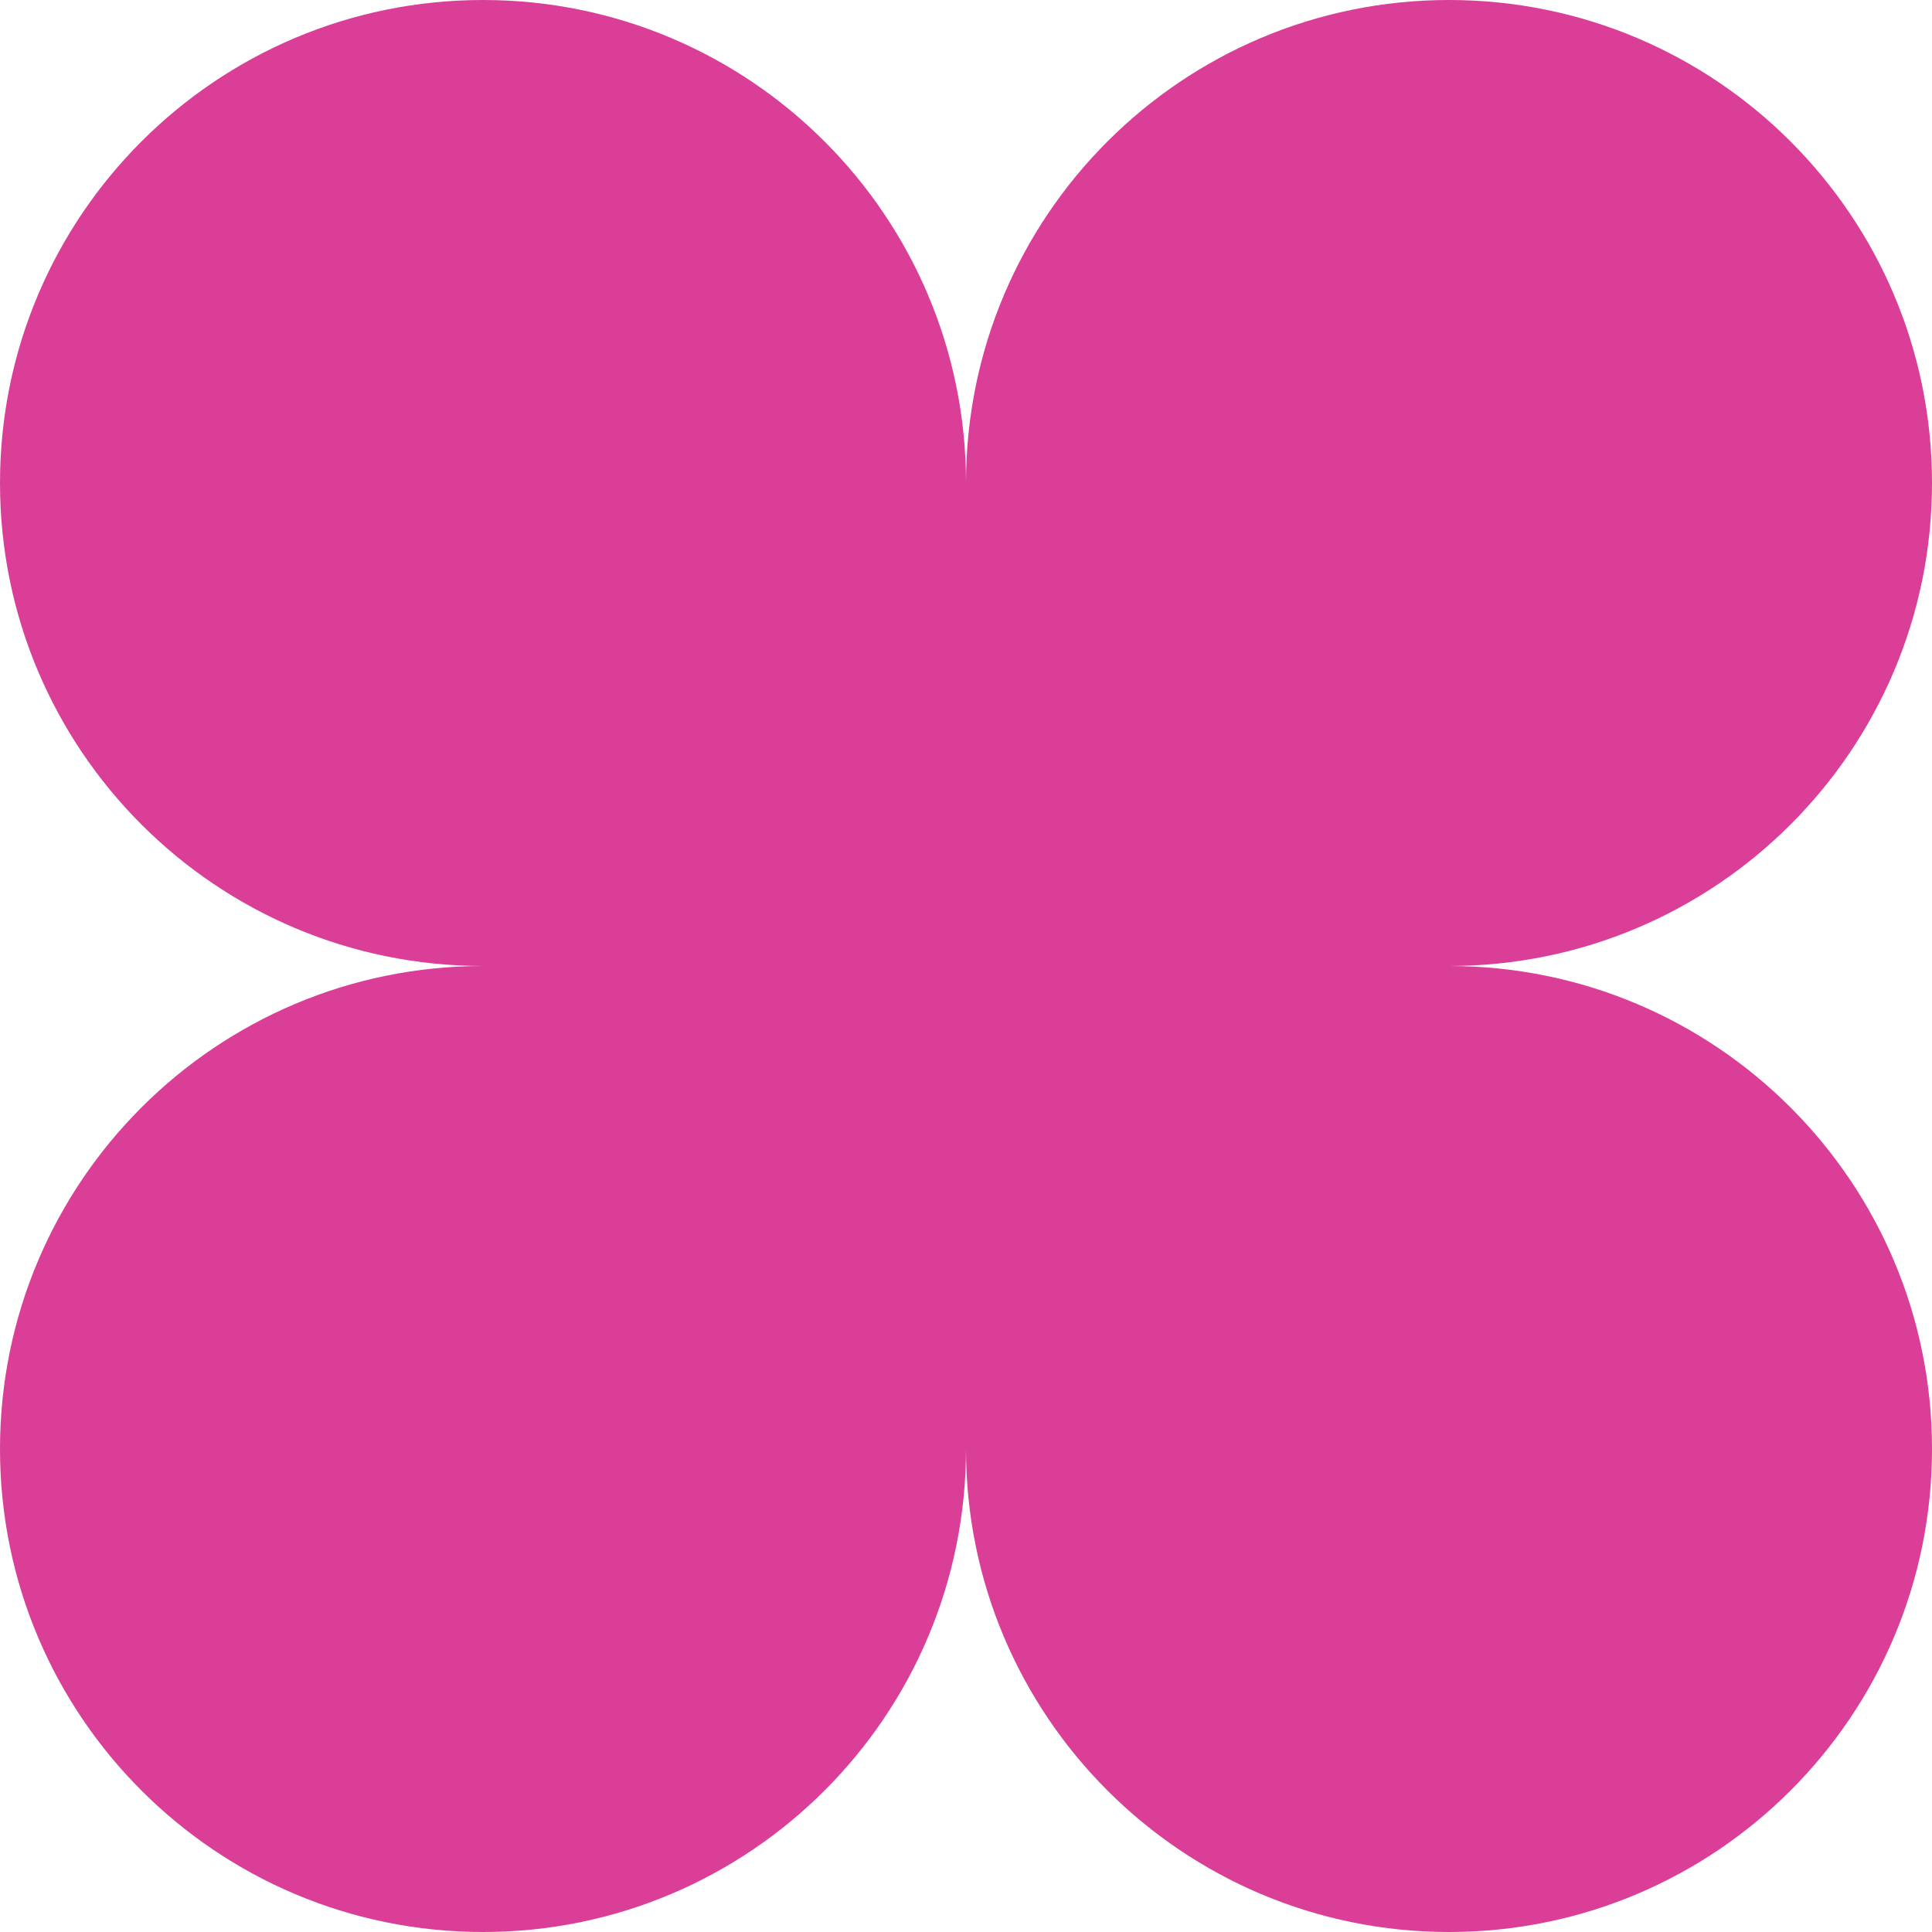
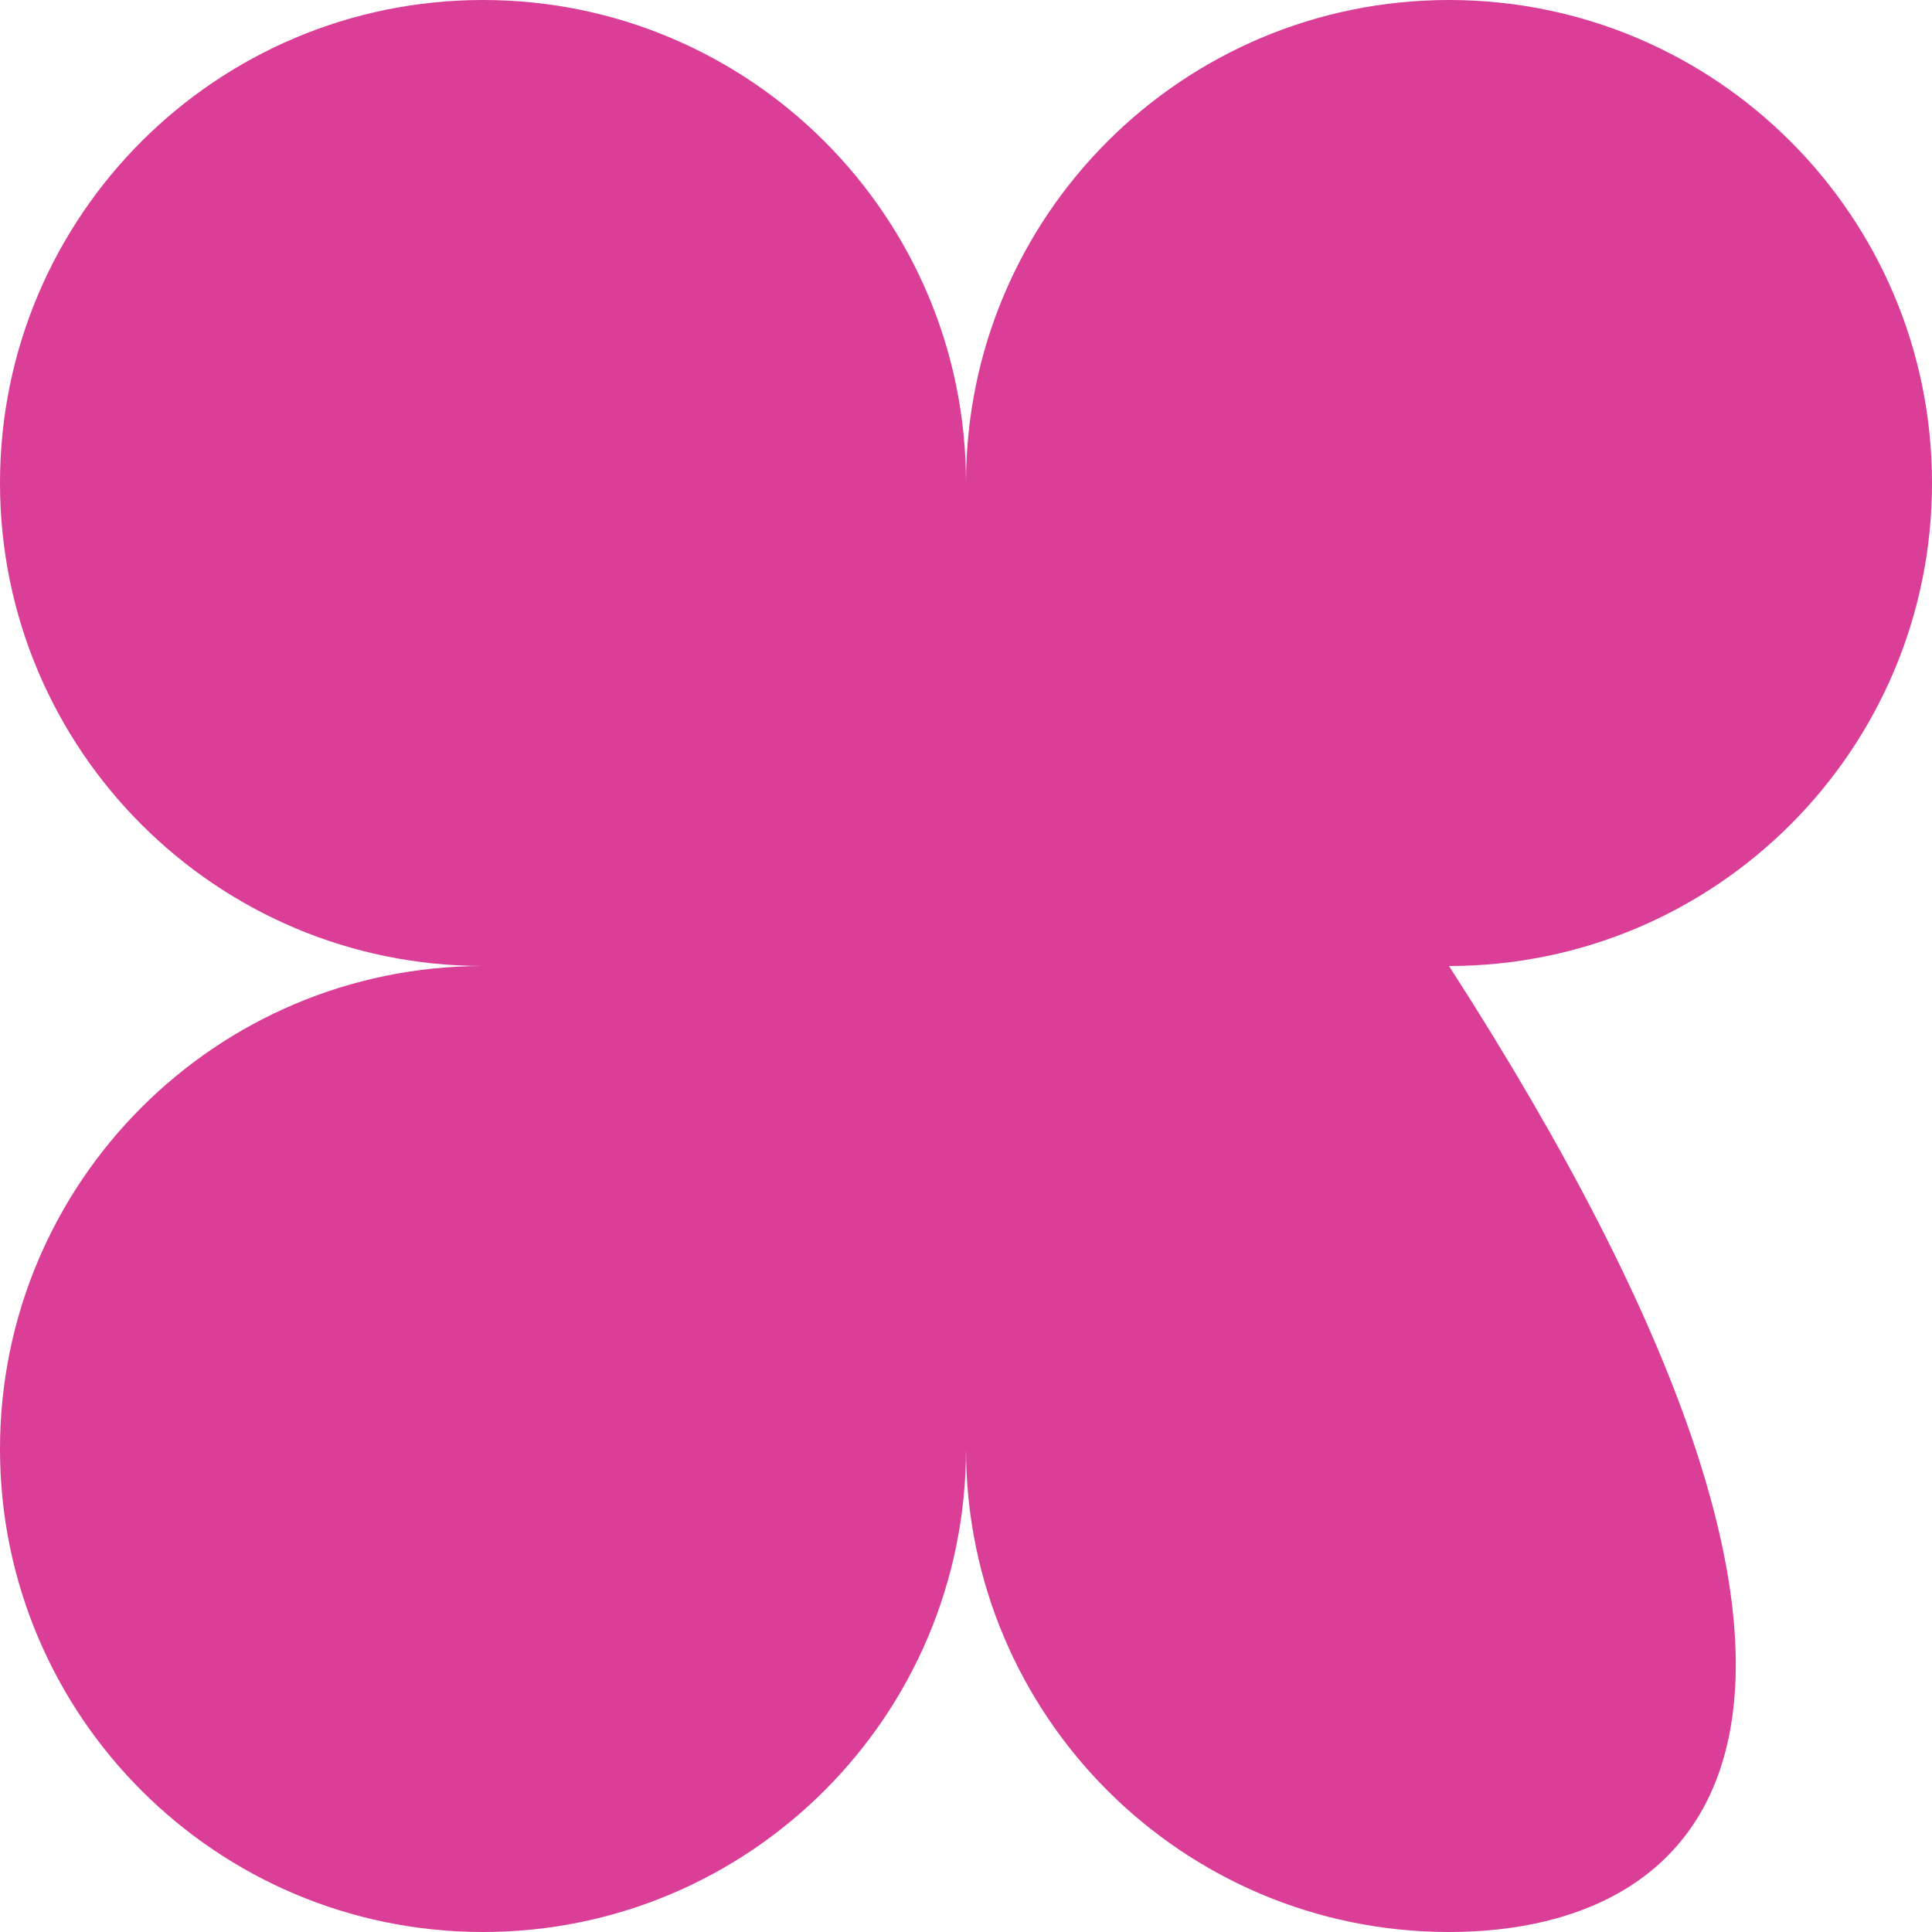
<svg xmlns="http://www.w3.org/2000/svg" width="25" height="25" viewBox="0 0 25 25" fill="none">
-   <path d="M18.75 0C22.202 0 25 2.798 25 6.25C25 9.702 22.202 12.5 18.75 12.5C22.202 12.5 25 15.298 25 18.75C25 22.202 22.202 25 18.75 25C15.298 25 12.5 22.202 12.5 18.75C12.5 22.202 9.702 25 6.25 25C2.798 25 4.17233e-07 22.202 4.17233e-07 18.75C4.17233e-07 15.298 2.798 12.5 6.25 12.5C2.798 12.5 4.17233e-07 9.702 4.17233e-07 6.25C4.17233e-07 2.798 2.798 0 6.25 0C9.702 0 12.5 2.798 12.5 6.25C12.5 2.798 15.298 0 18.75 0Z" fill="#DA3E97" />
+   <path d="M18.75 0C22.202 0 25 2.798 25 6.25C25 9.702 22.202 12.5 18.75 12.5C25 22.202 22.202 25 18.75 25C15.298 25 12.5 22.202 12.5 18.75C12.5 22.202 9.702 25 6.25 25C2.798 25 4.17233e-07 22.202 4.17233e-07 18.75C4.17233e-07 15.298 2.798 12.5 6.25 12.5C2.798 12.5 4.17233e-07 9.702 4.17233e-07 6.25C4.17233e-07 2.798 2.798 0 6.25 0C9.702 0 12.5 2.798 12.5 6.25C12.5 2.798 15.298 0 18.75 0Z" fill="#DA3E97" />
</svg>